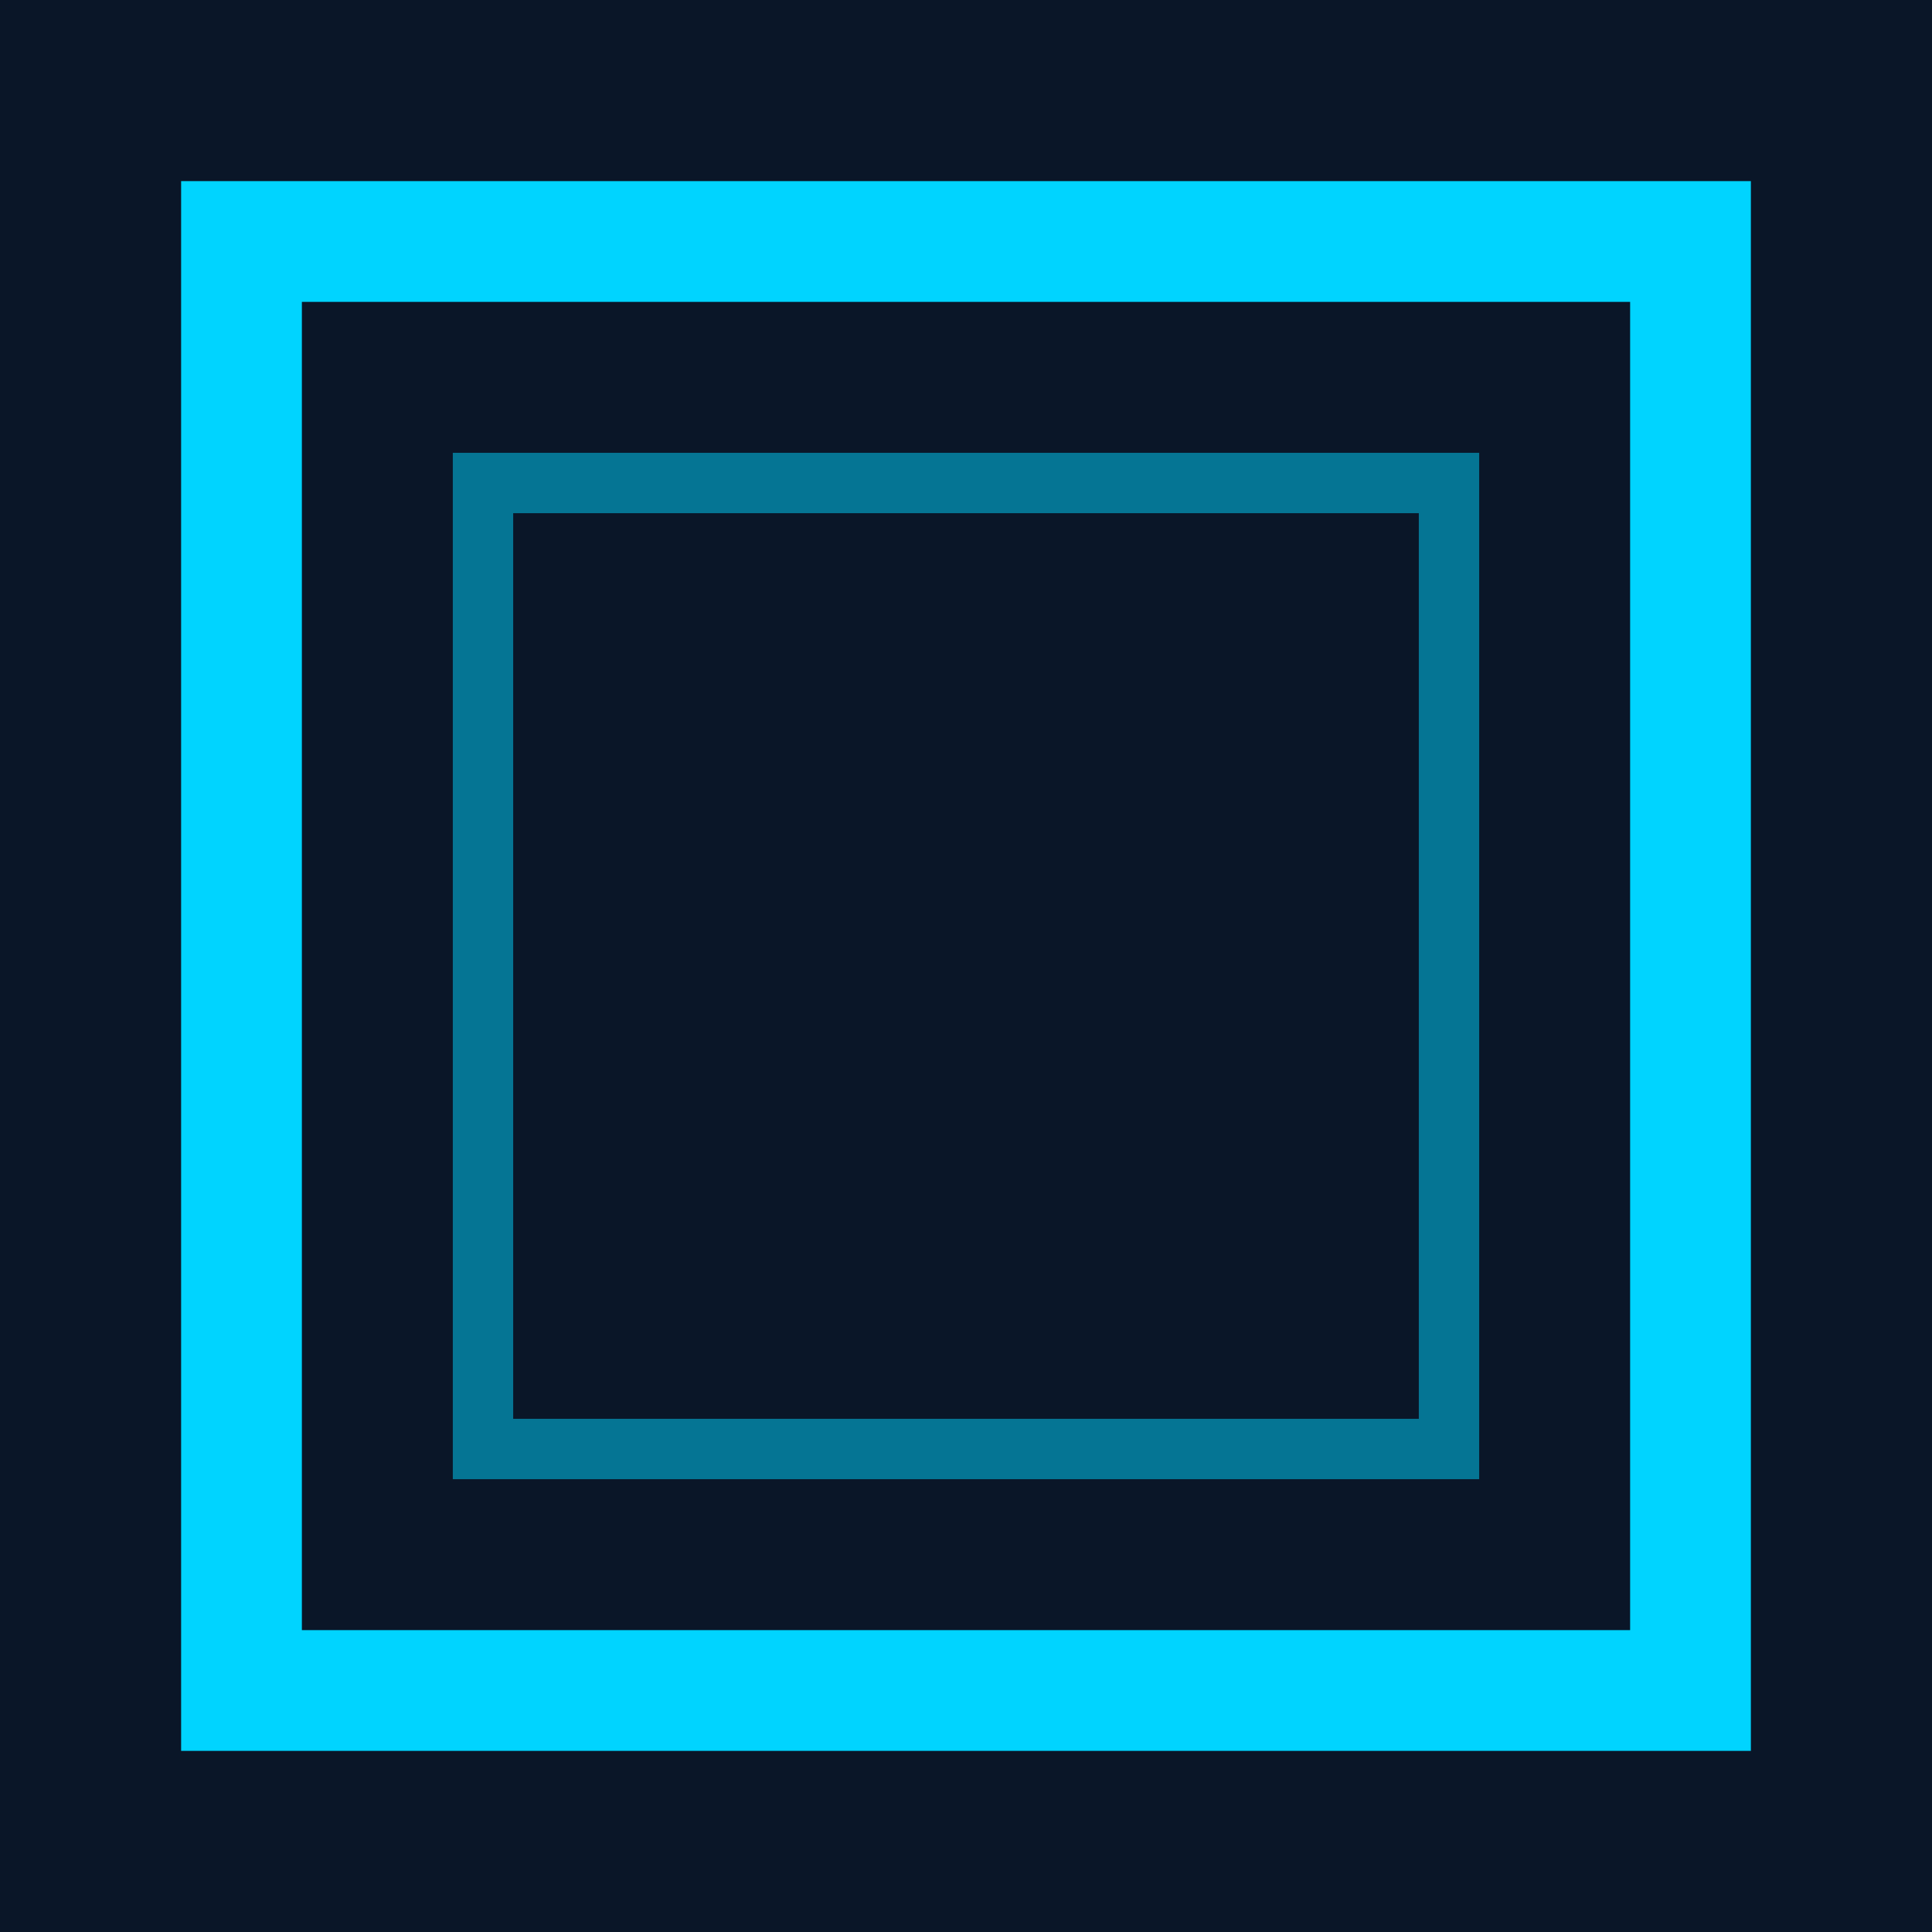
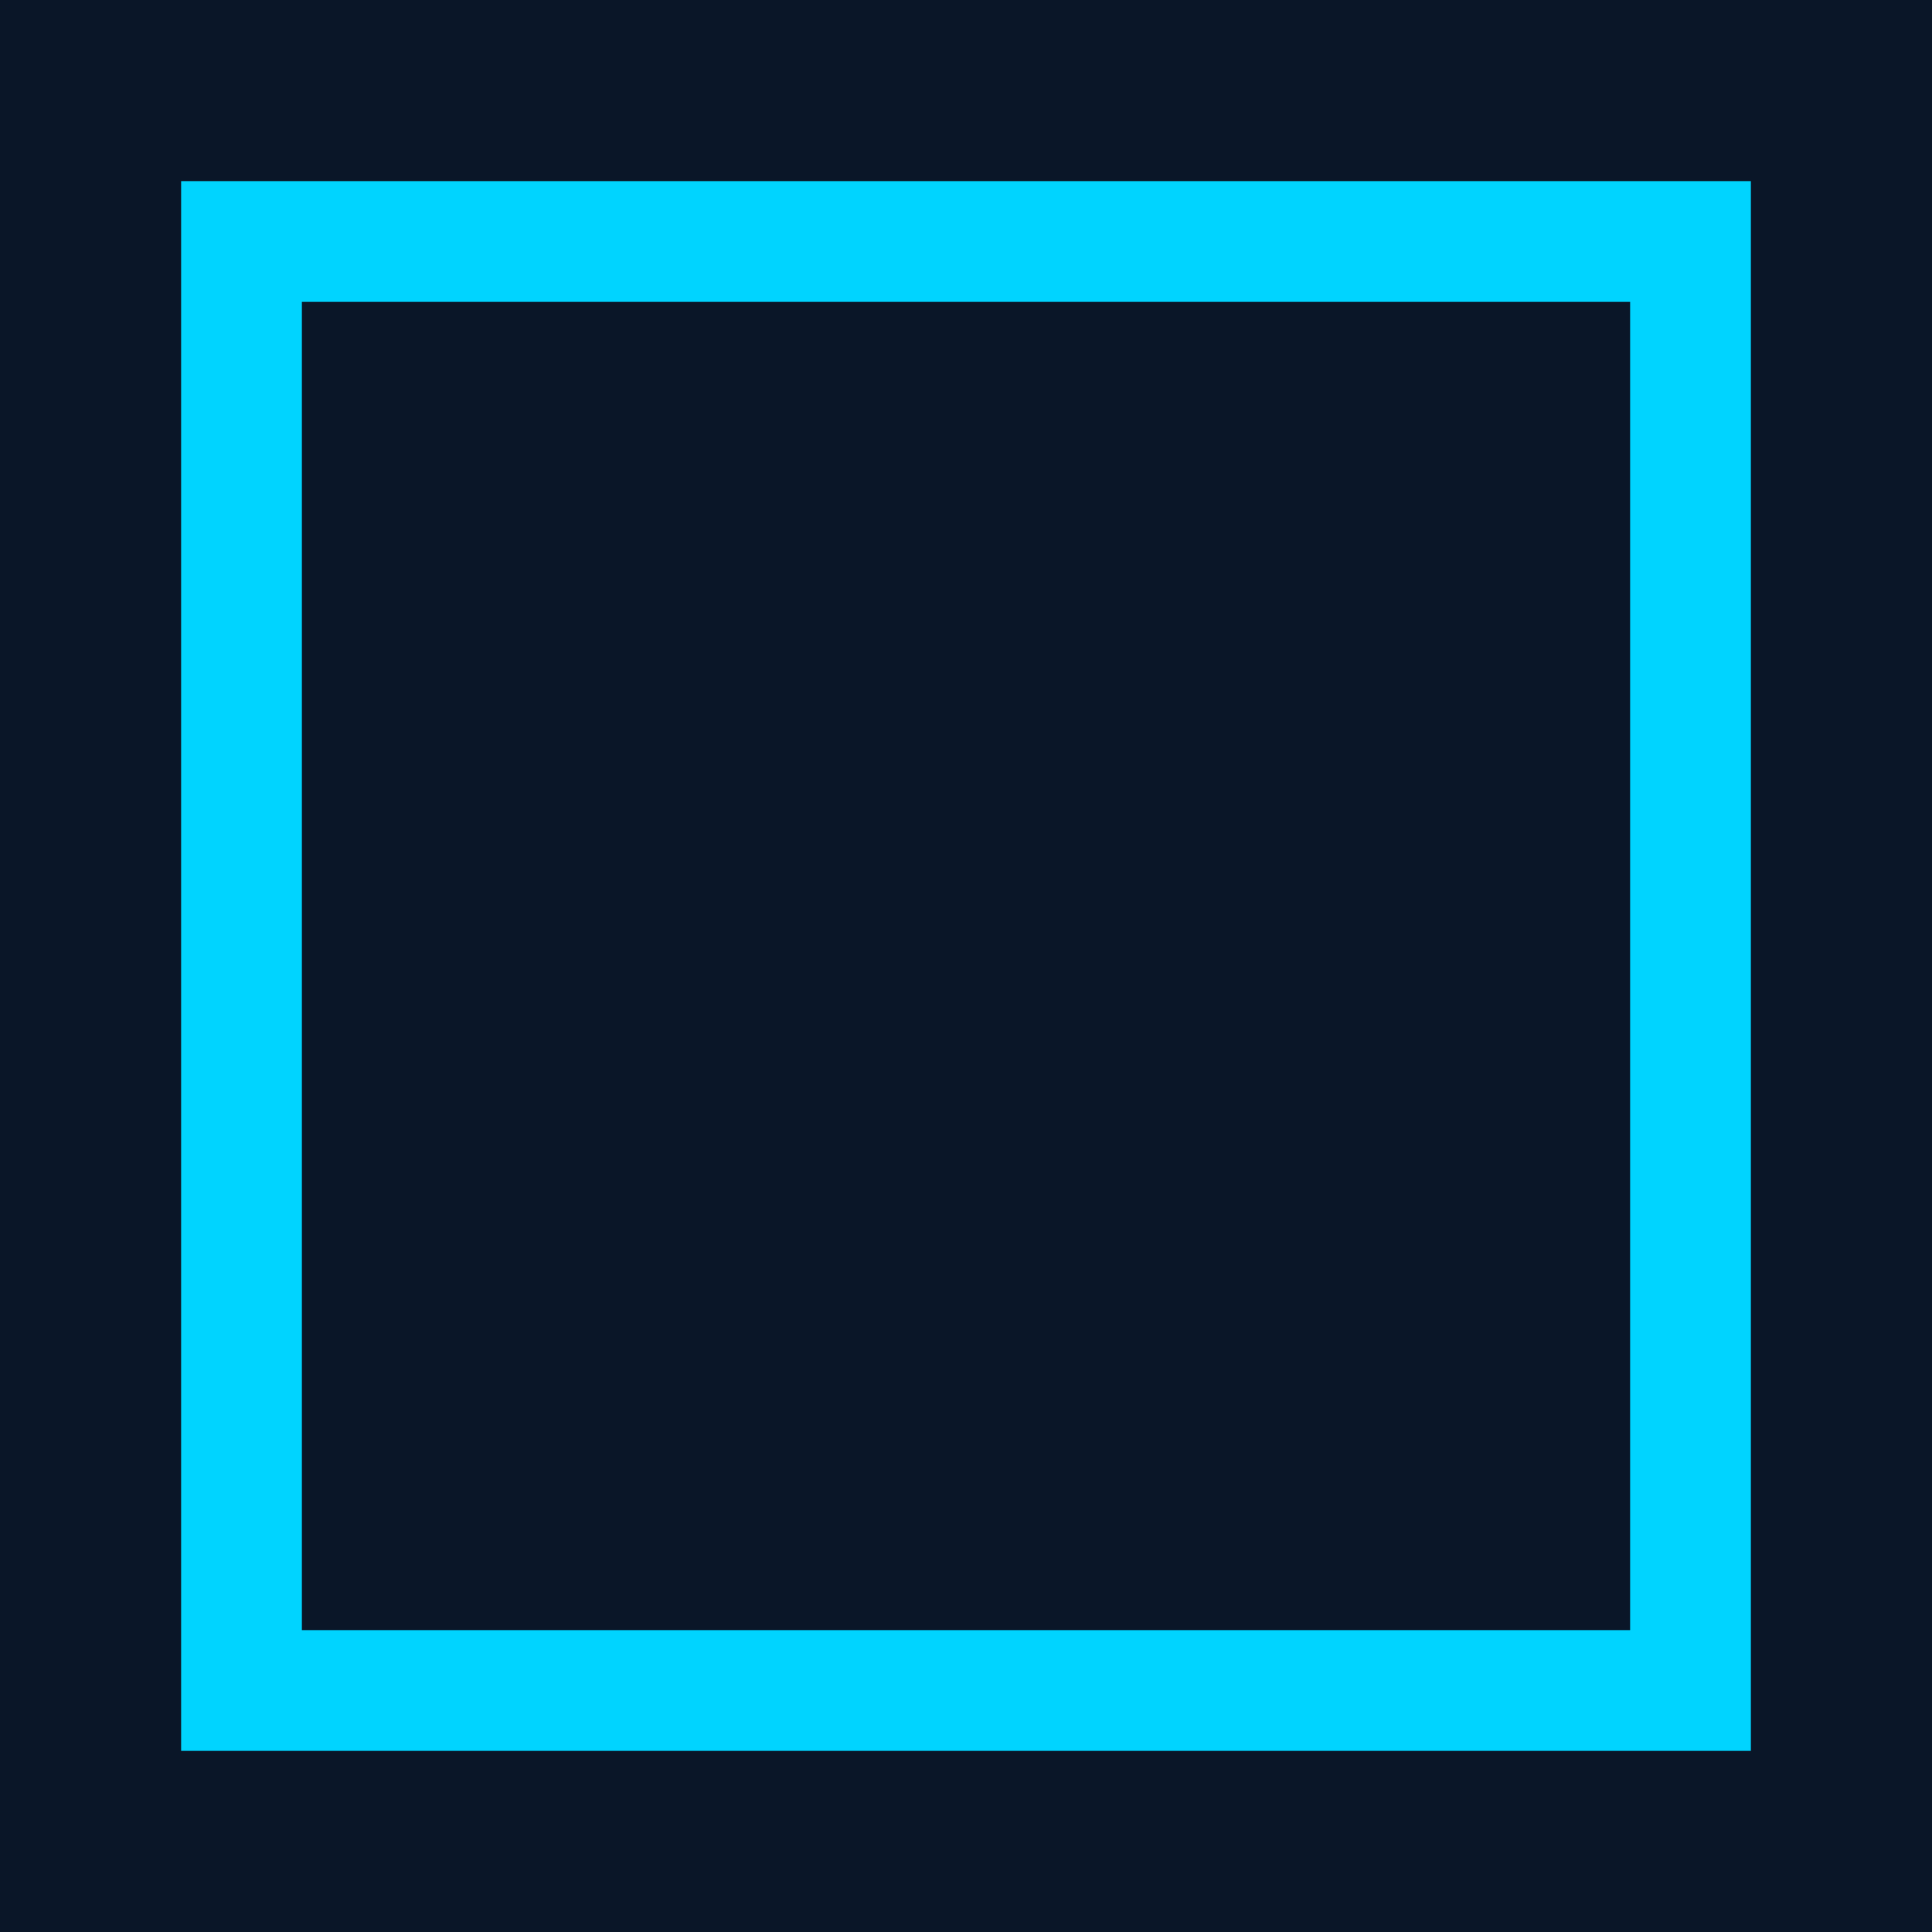
<svg xmlns="http://www.w3.org/2000/svg" viewBox="0 0 32 32">
  <rect width="32" height="32" fill="#0a1628" />
  <rect x="4" y="4" width="24" height="24" fill="none" stroke="#00d4ff" stroke-width="2" />
-   <rect x="8" y="8" width="16" height="16" fill="none" stroke="#00d4ff" stroke-width="1" opacity="0.5" />
</svg>